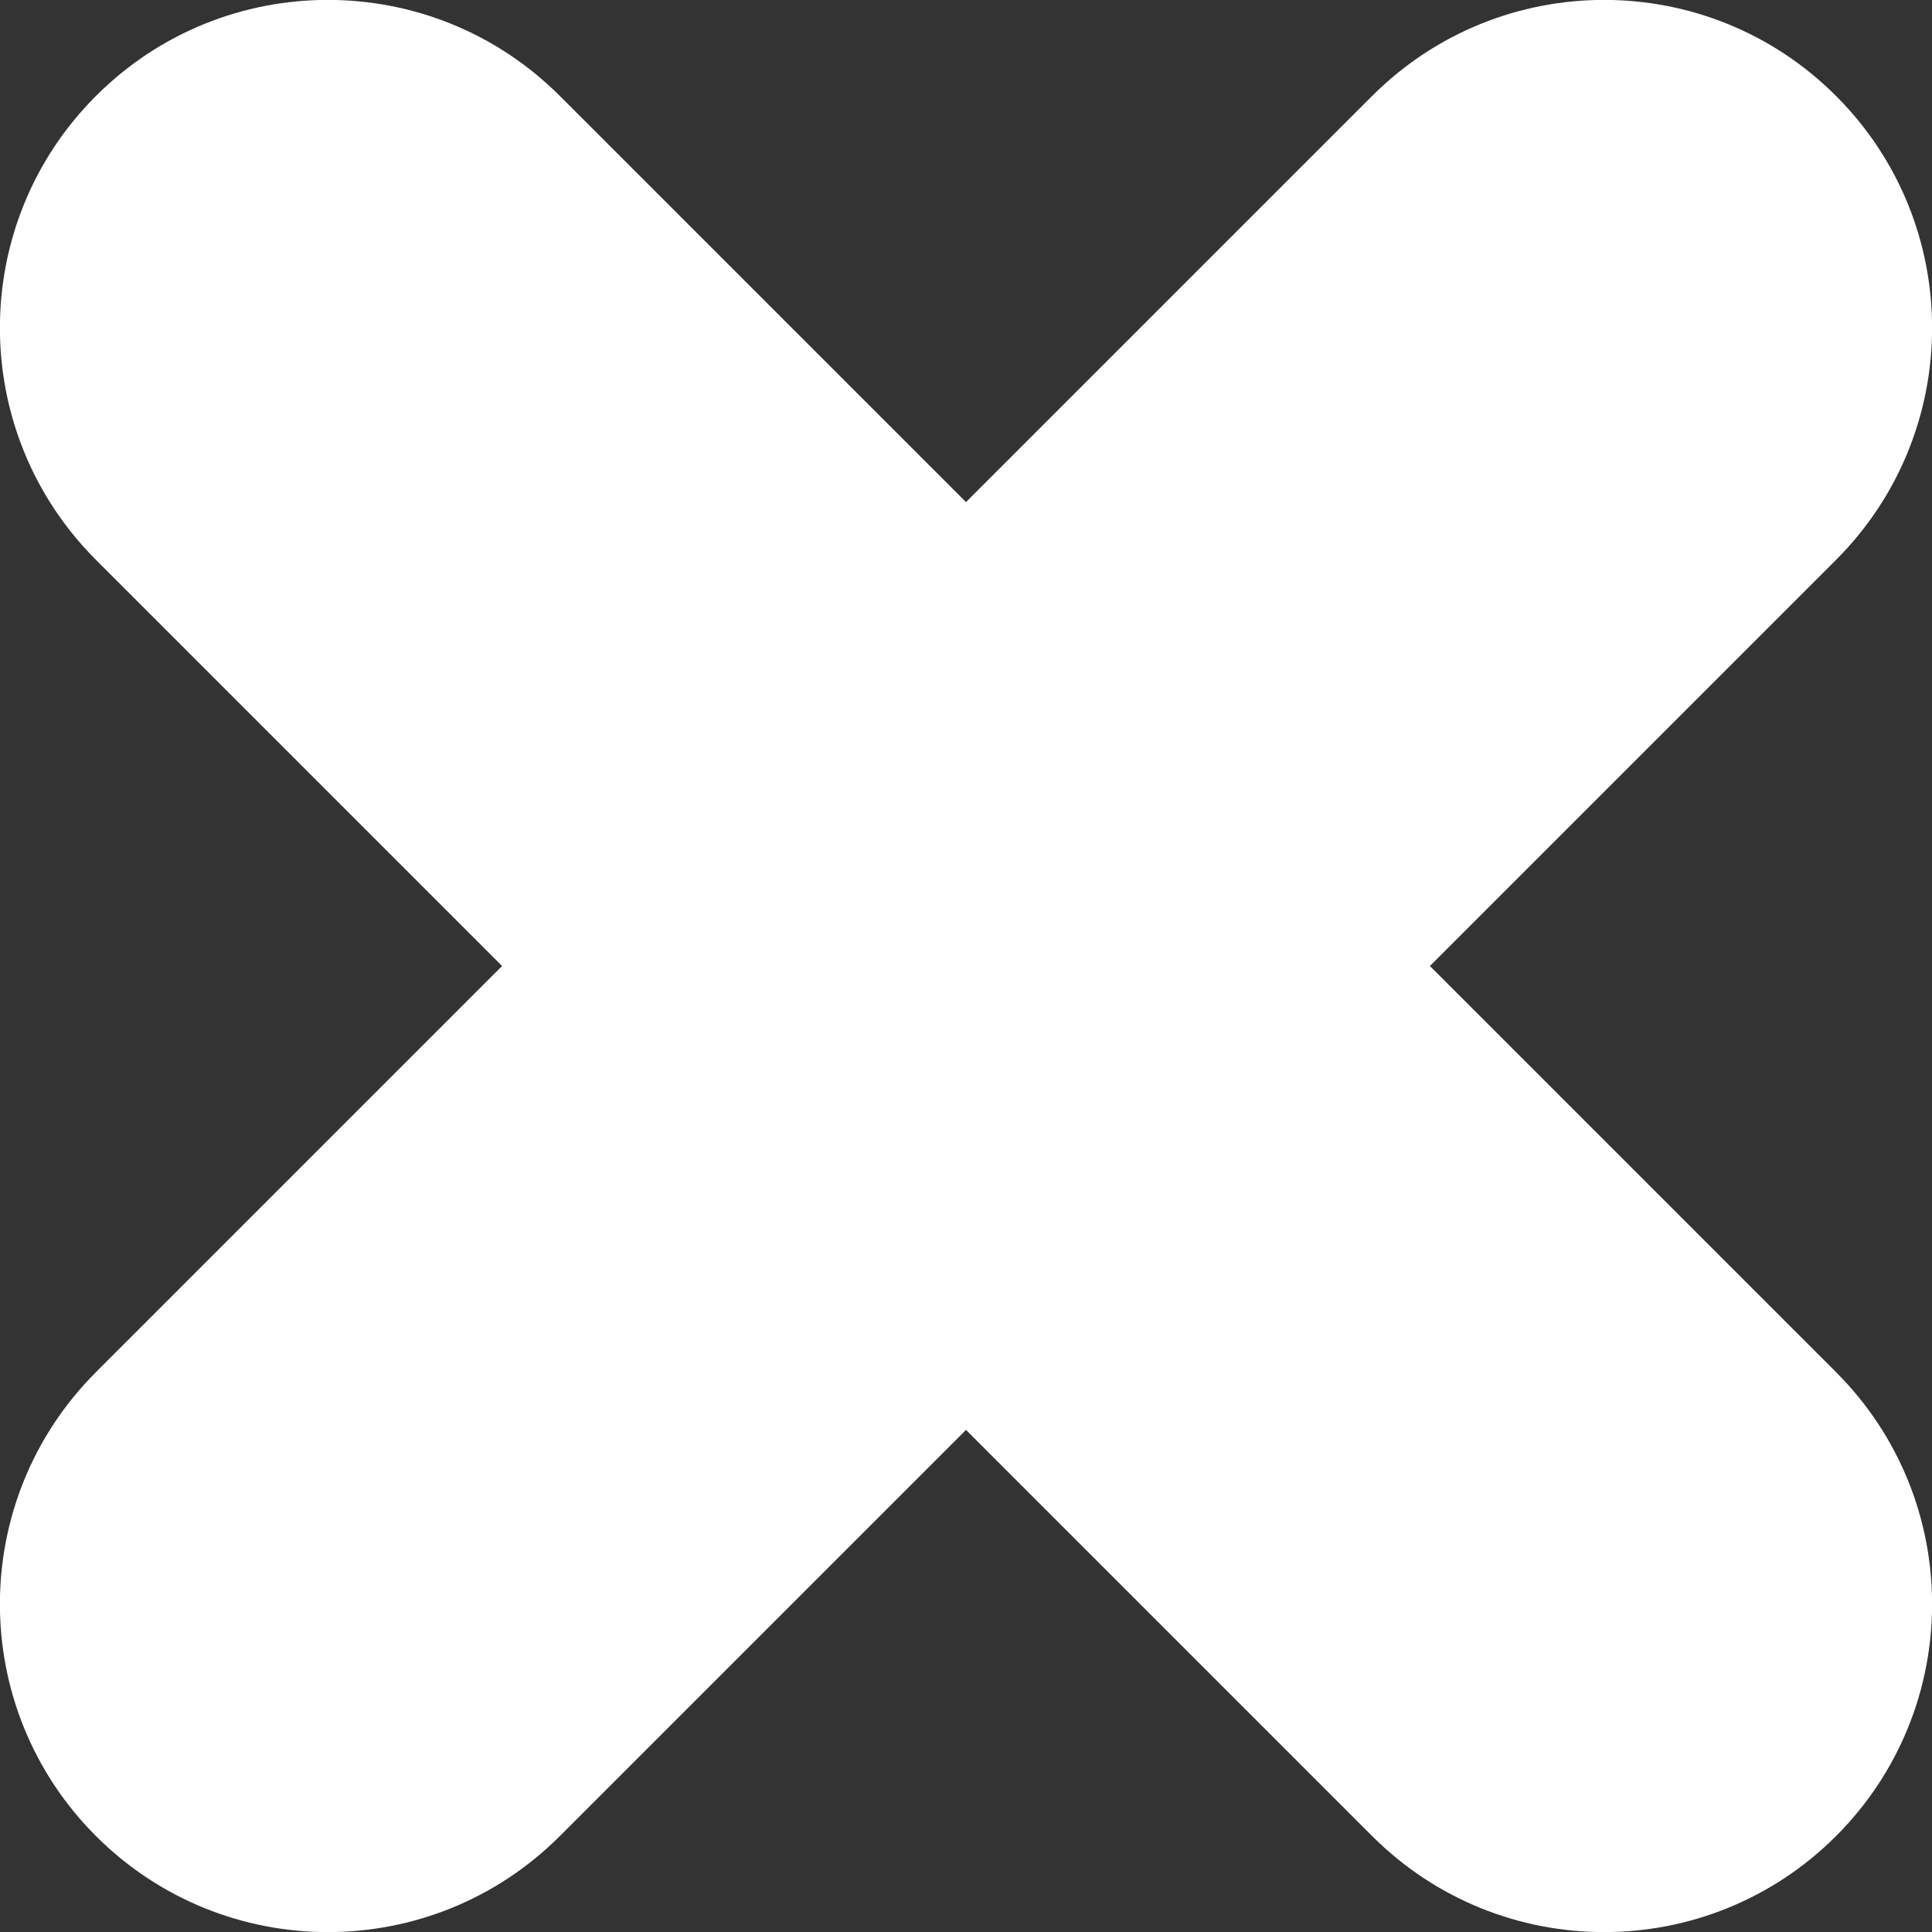
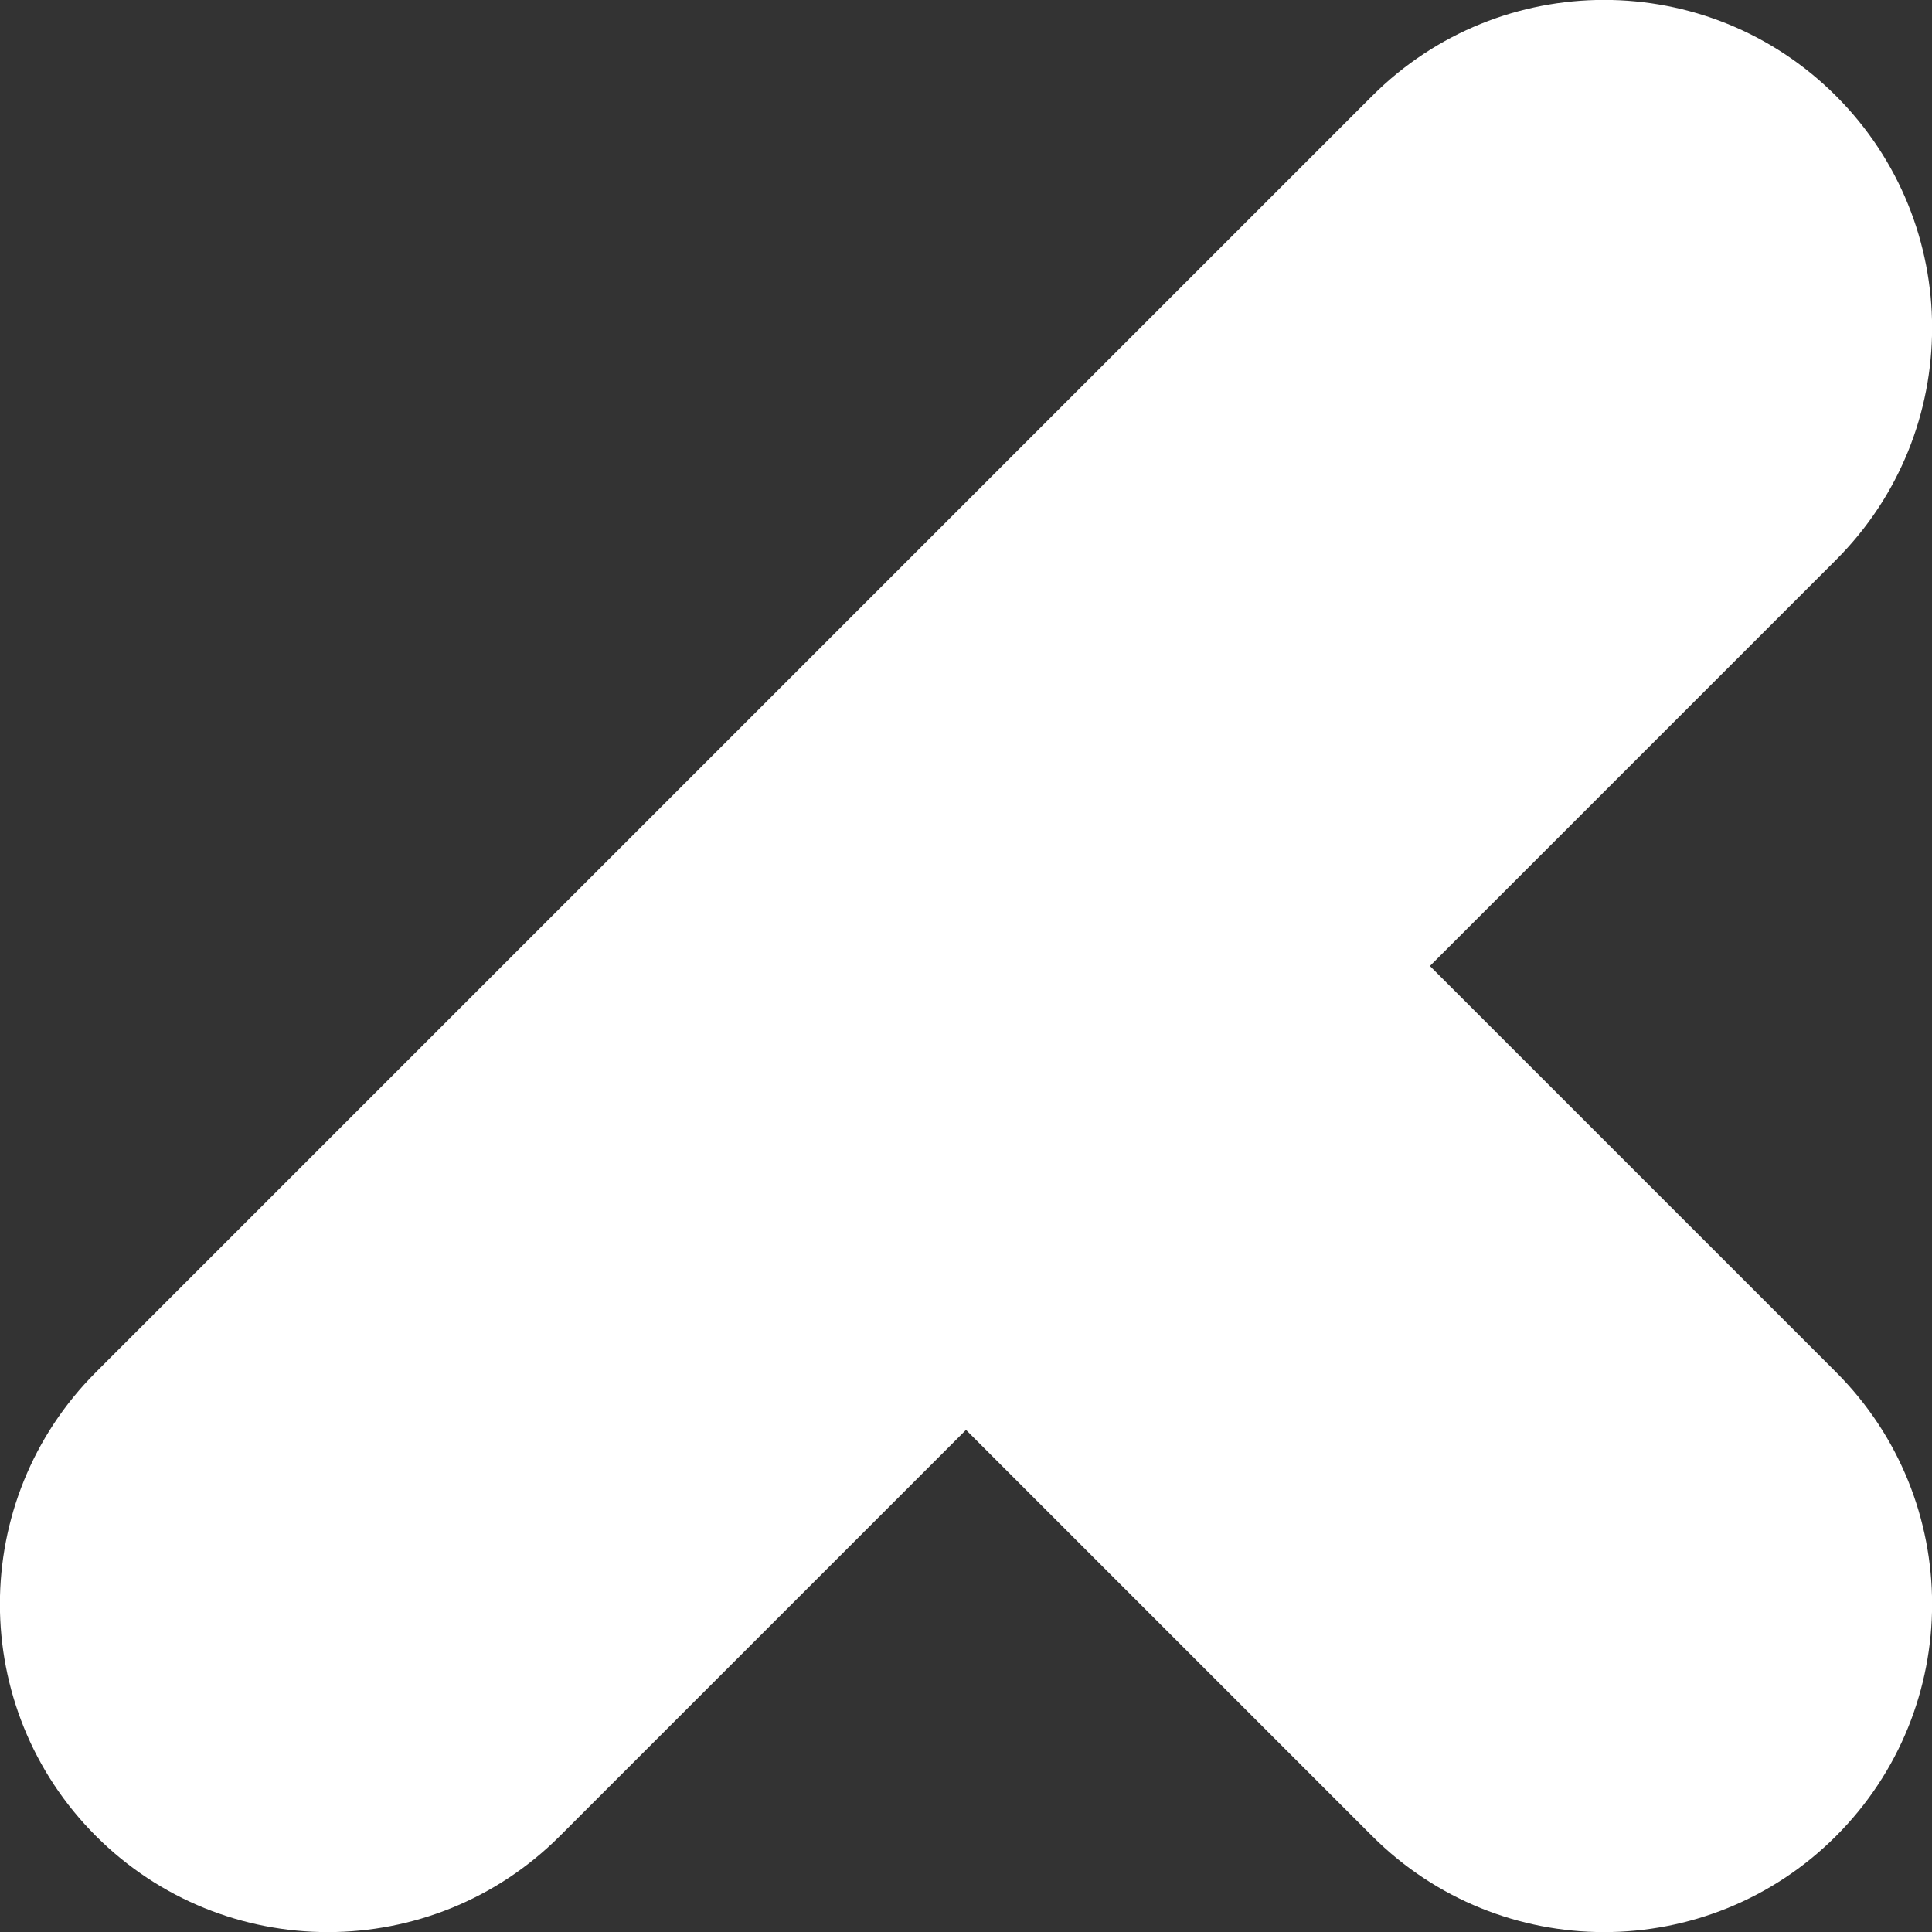
<svg xmlns="http://www.w3.org/2000/svg" version="1.1" viewBox="0 0 475.2 475.2">
  <rect x="0" y="0" width="475.2" height="475.2" fill="#333333" stroke="none" />
  <defs>
    <style>
      .cls-1 {
        fill: #fff;
        fill-rule: evenodd;
      }
    </style>
  </defs>
  <g>
    <g id="Camada_1">
      <g id="Camada_1-2" data-name="Camada_1">
-         <path class="cls-1" d="M123.5,237.6l-99.9,99.9c-31.5,31.5-31.5,82.6,0,114.1s82.6,31.5,114.1,0l99.9-99.9,99.9,99.9c31.5,31.5,82.6,31.5,114.1,0s31.5-82.6,0-114.1l-99.9-99.9,99.9-99.9c31.5-31.5,31.5-82.6,0-114.1s-82.6-31.5-114.1,0l-99.9,99.9L137.7,23.6c-31.5-31.5-82.6-31.5-114.1,0-31.5,31.5-31.5,82.6,0,114.1l99.9,99.9Z" />
+         <path class="cls-1" d="M123.5,237.6l-99.9,99.9c-31.5,31.5-31.5,82.6,0,114.1s82.6,31.5,114.1,0l99.9-99.9,99.9,99.9c31.5,31.5,82.6,31.5,114.1,0s31.5-82.6,0-114.1l-99.9-99.9,99.9-99.9c31.5-31.5,31.5-82.6,0-114.1s-82.6-31.5-114.1,0l-99.9,99.9L137.7,23.6l99.9,99.9Z" />
      </g>
    </g>
  </g>
</svg>